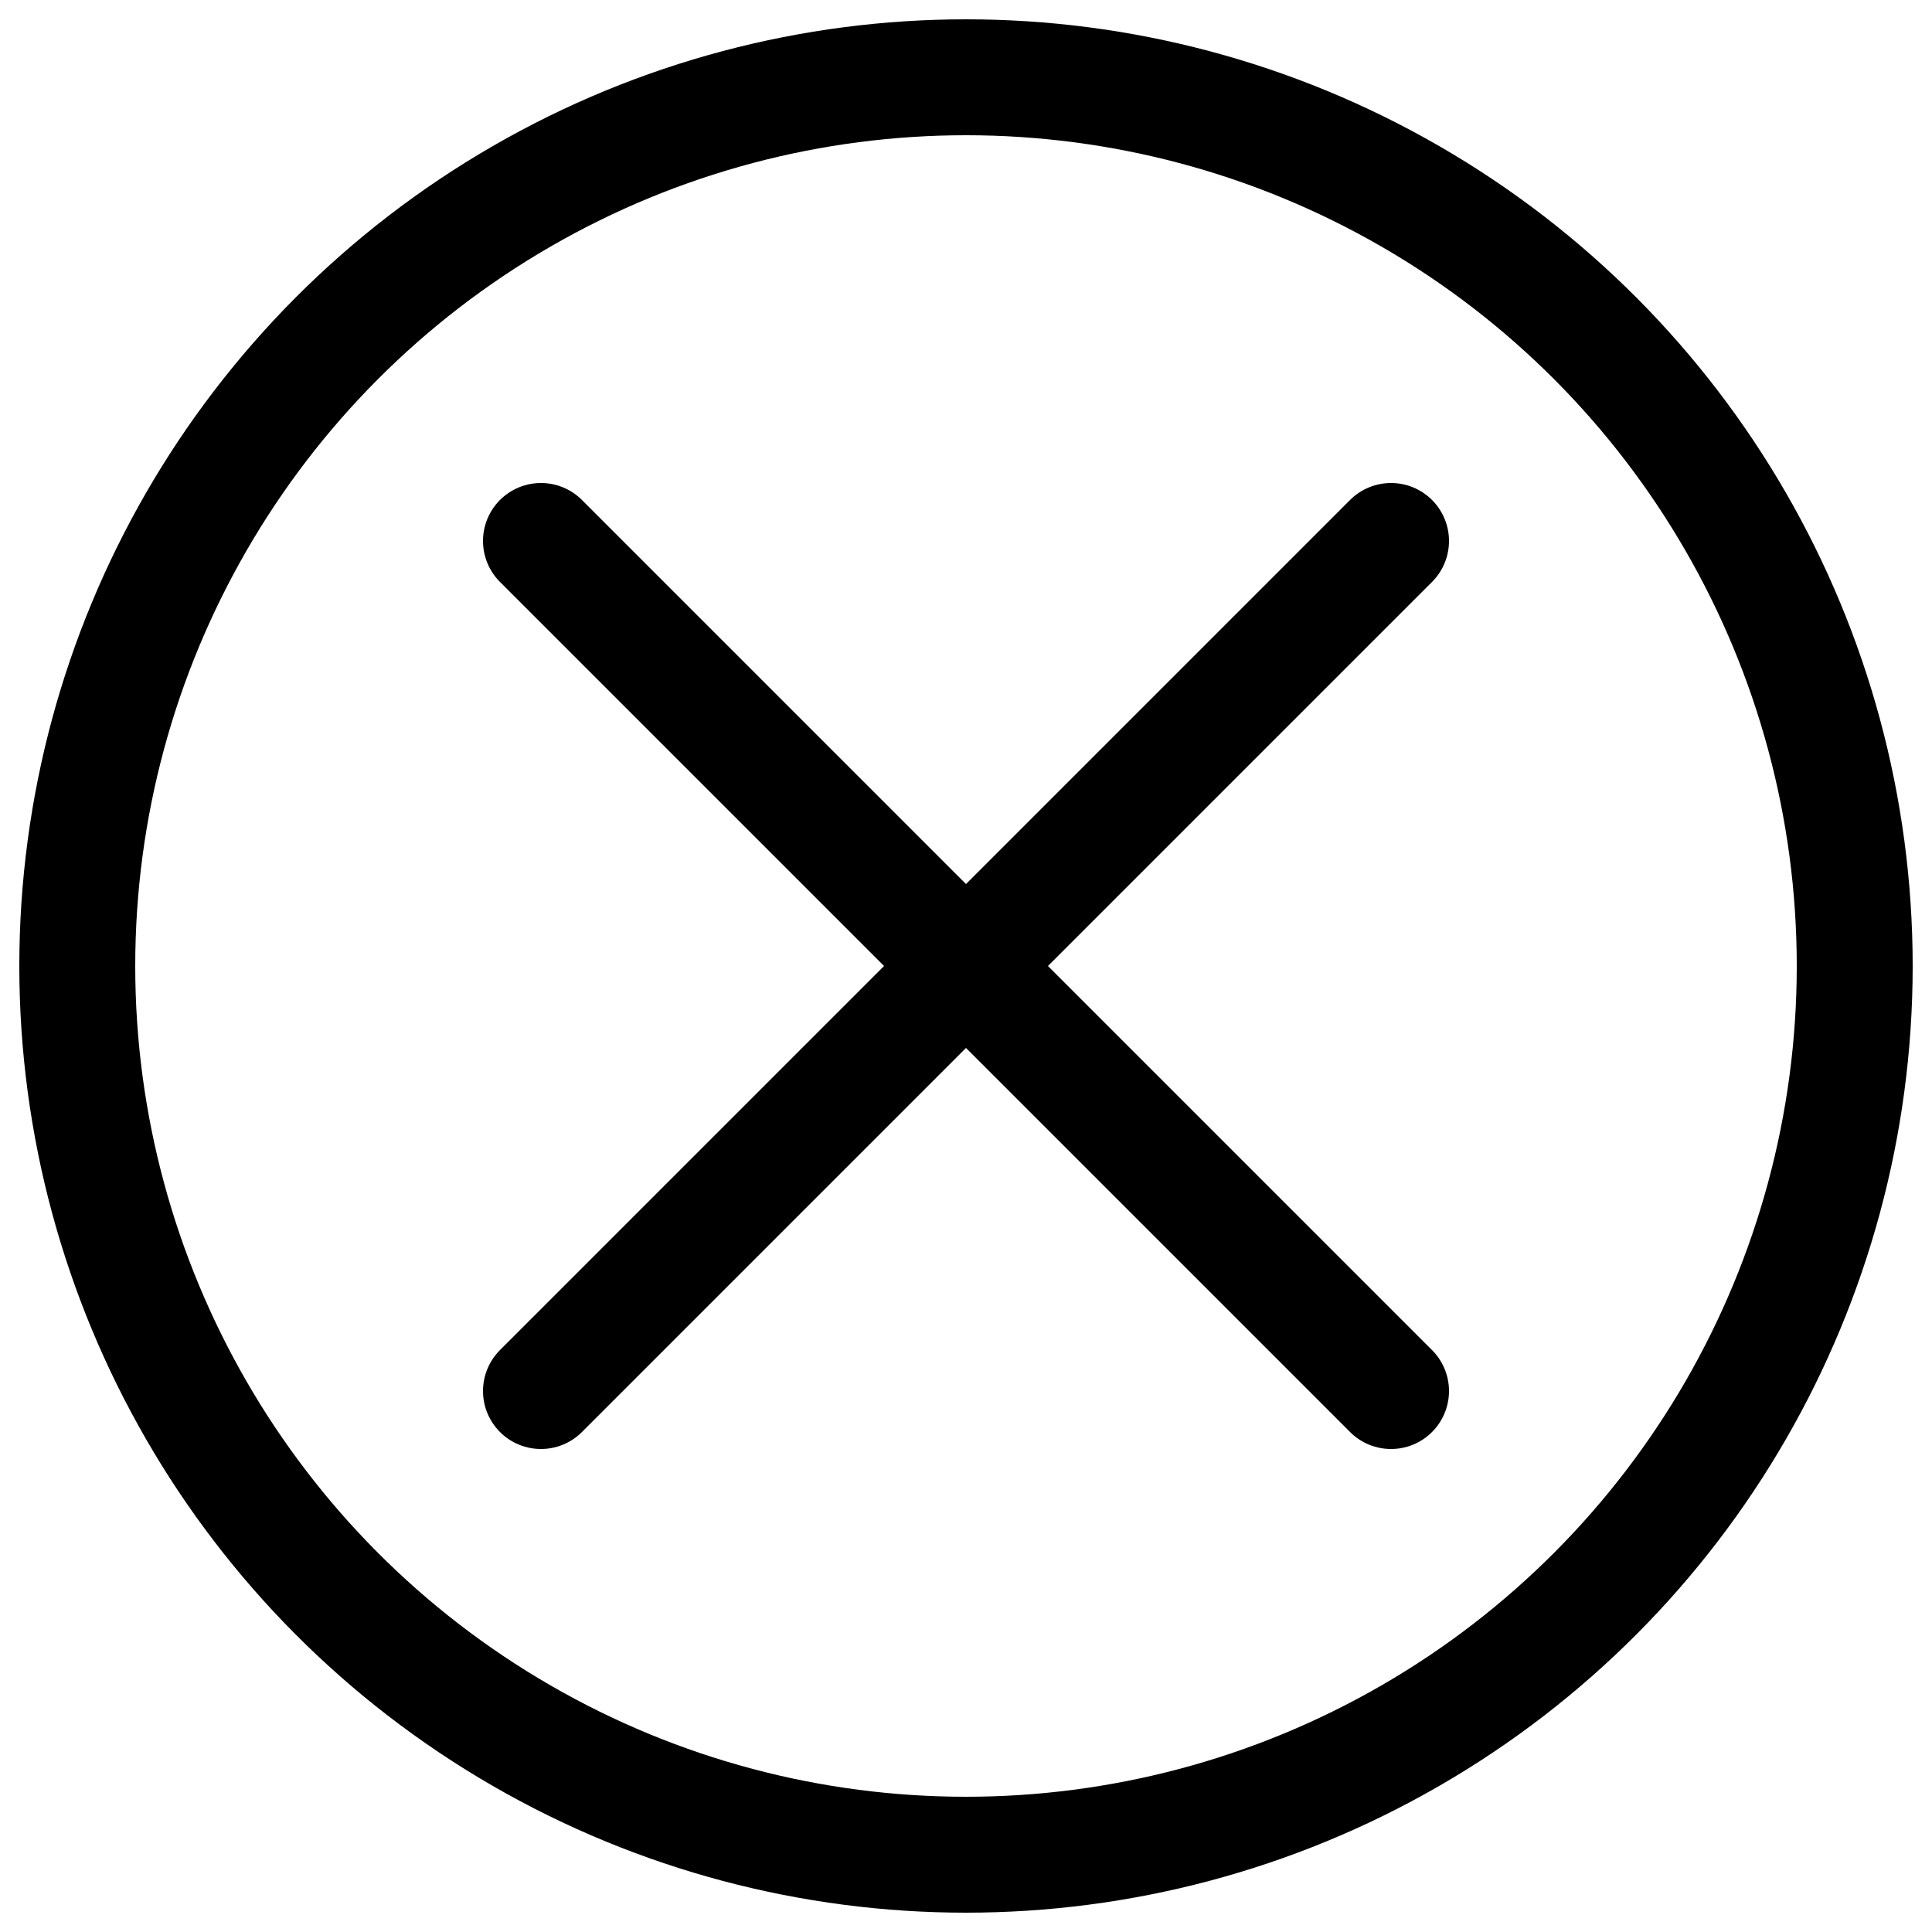
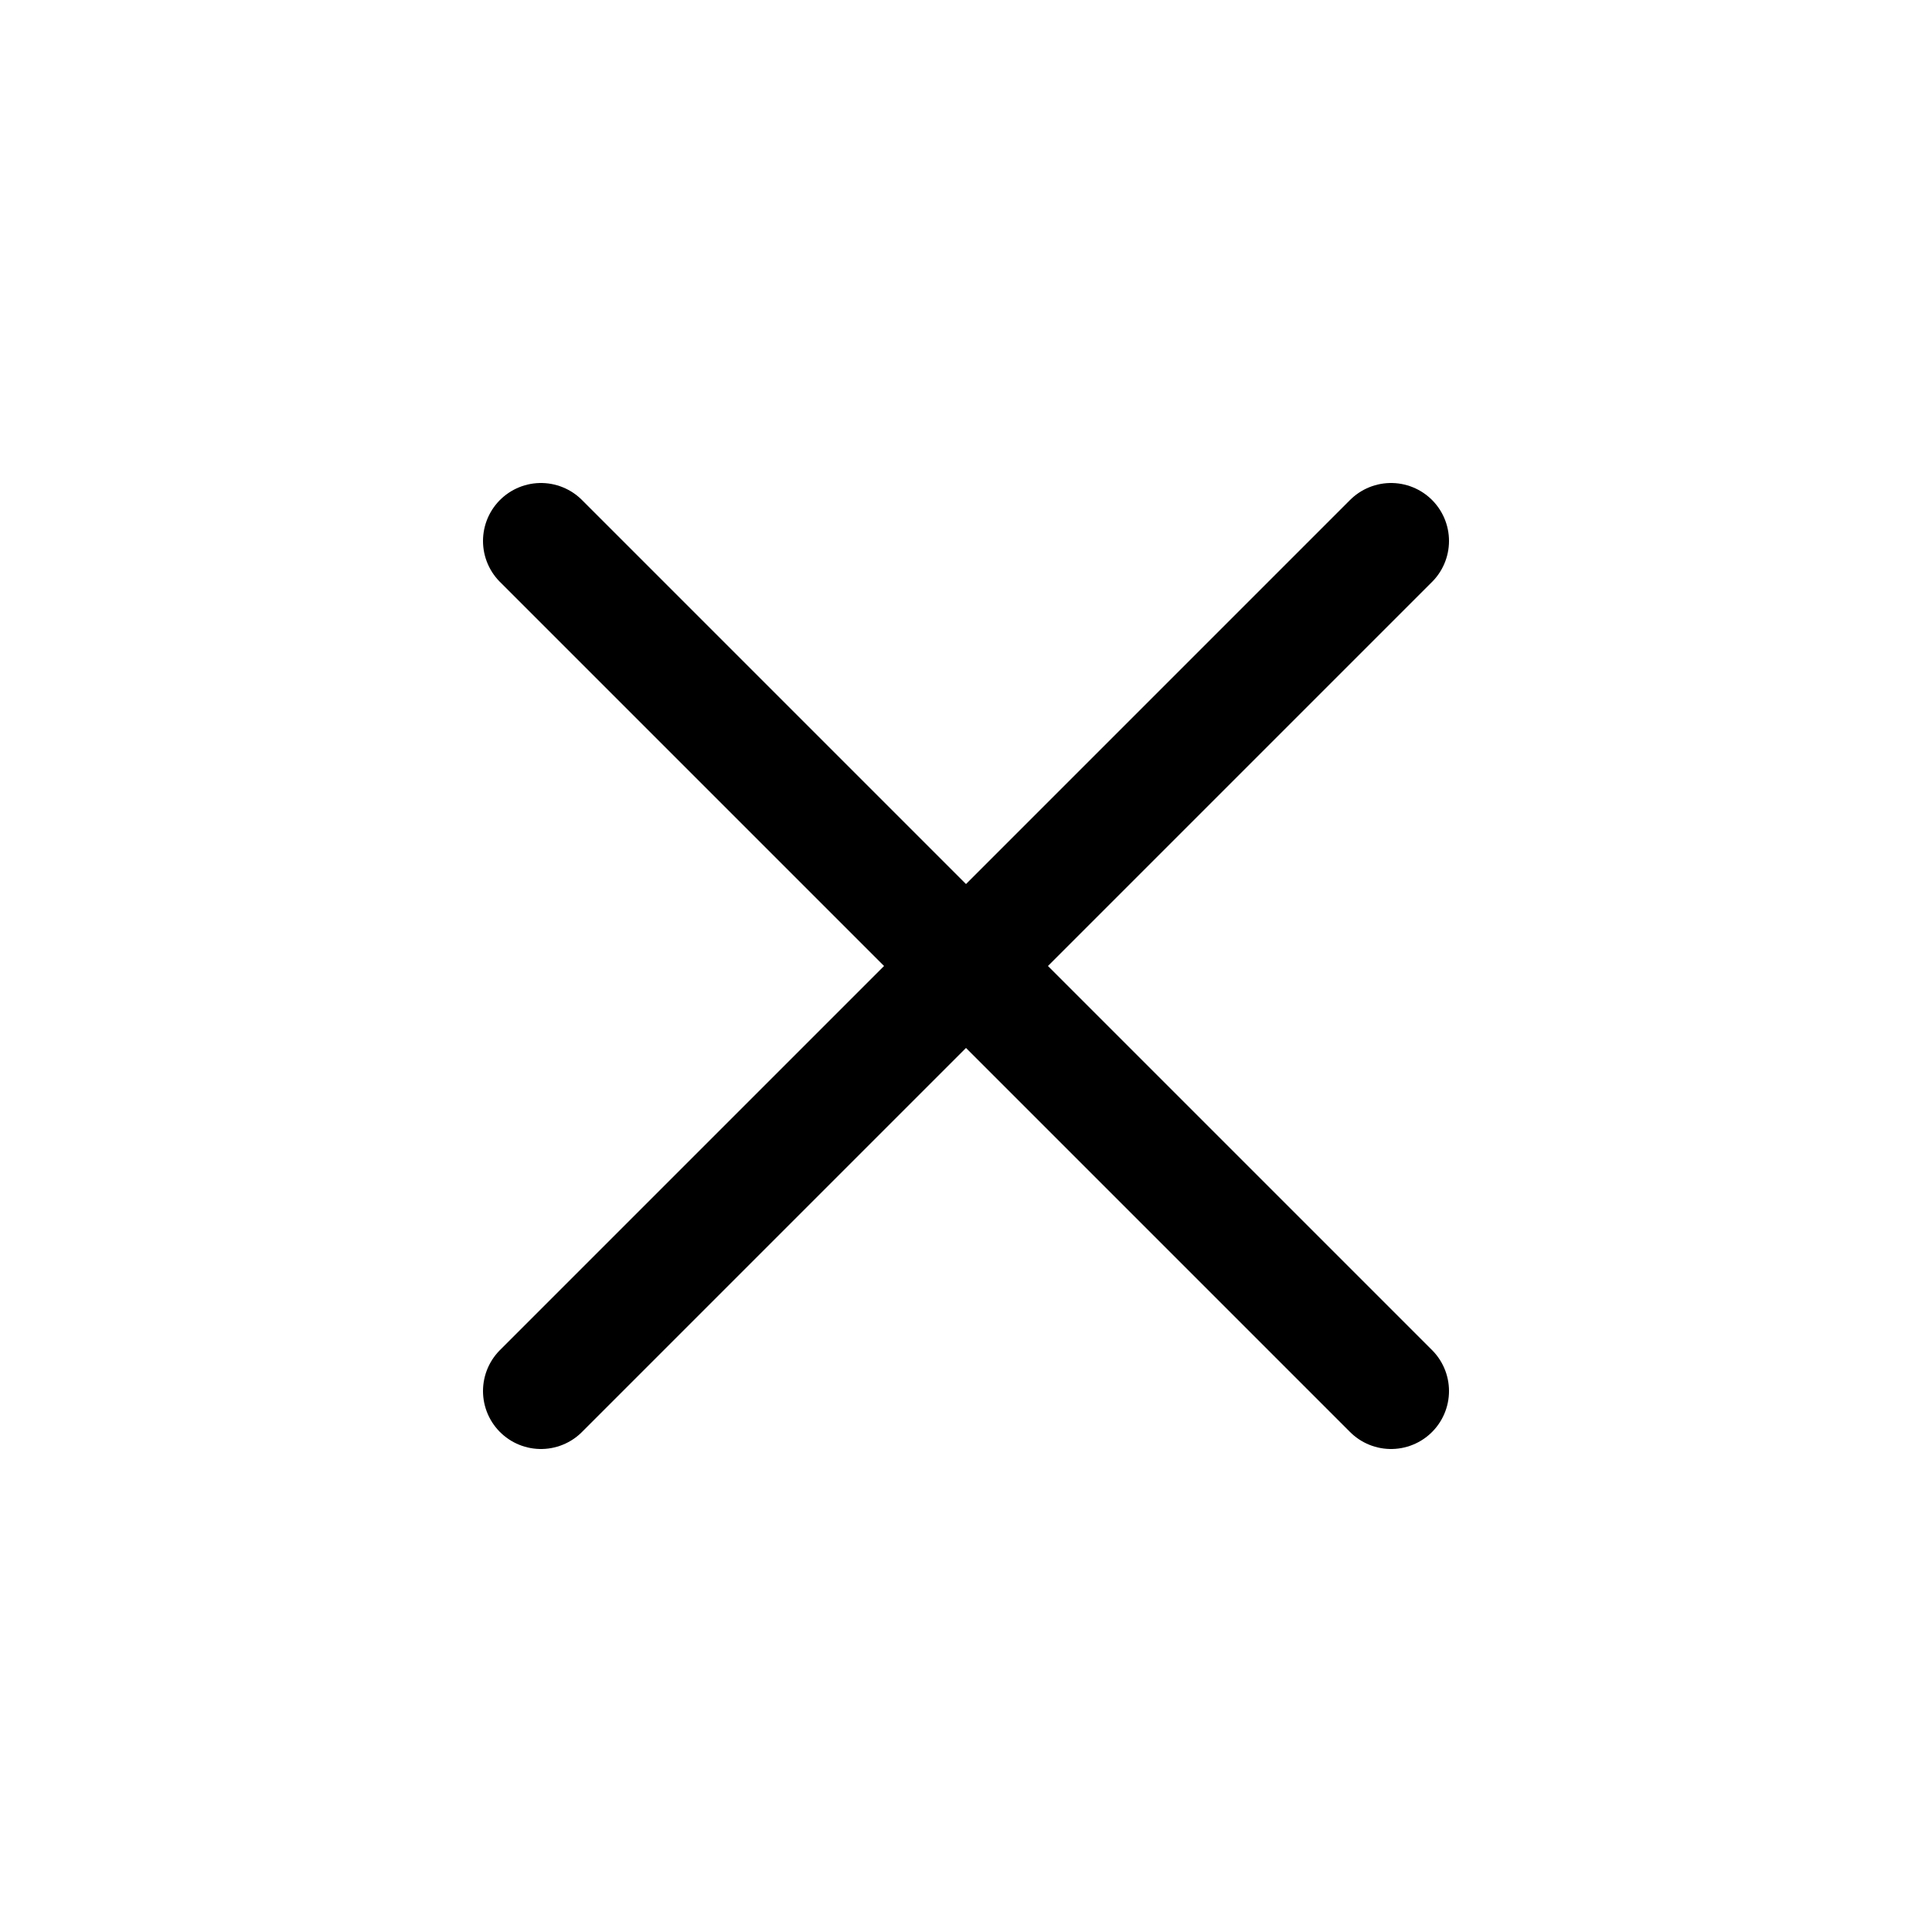
<svg xmlns="http://www.w3.org/2000/svg" width="50" height="50" viewBox="0 0 50 50" fill="none" stroke="currentColor" stroke-width="3" stroke-linecap="round" stroke-linejoin="round" role="img" aria-label="Close">
-   <circle cx="25" cy="25" r="23" />
  <line x1="14" y1="14" x2="36" y2="36" />
  <line x1="36" y1="14" x2="14" y2="36" />
</svg>